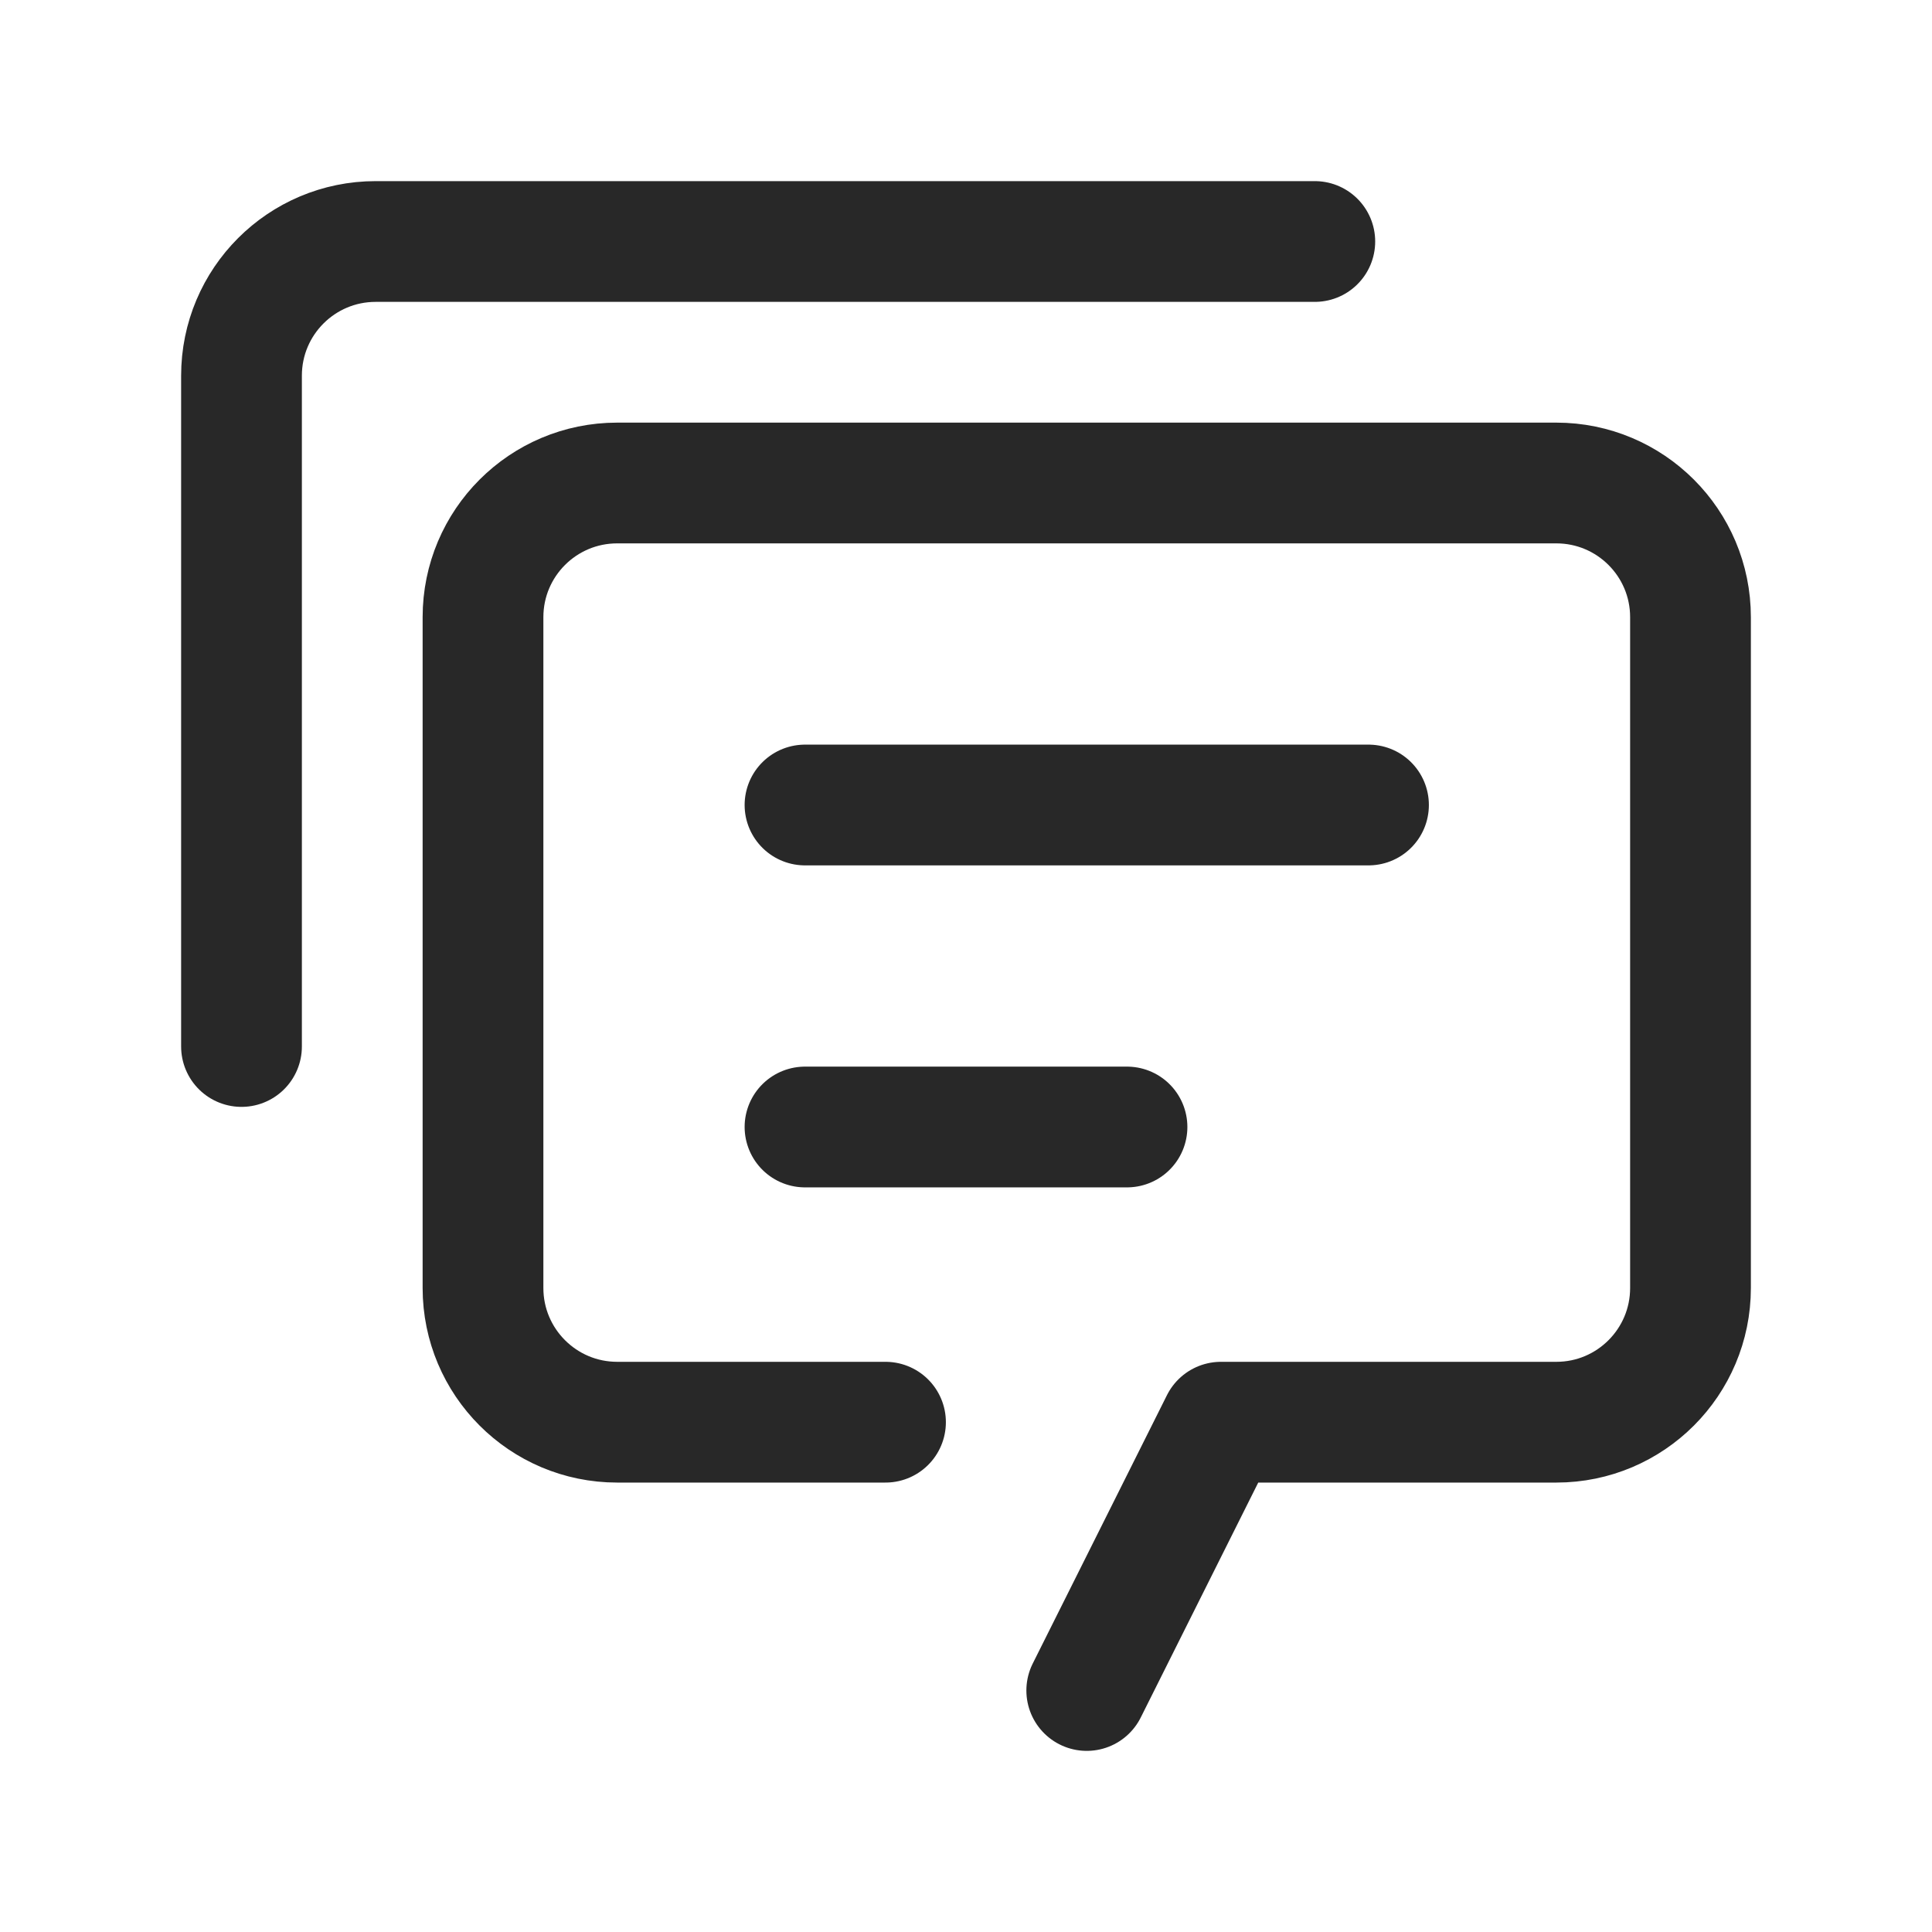
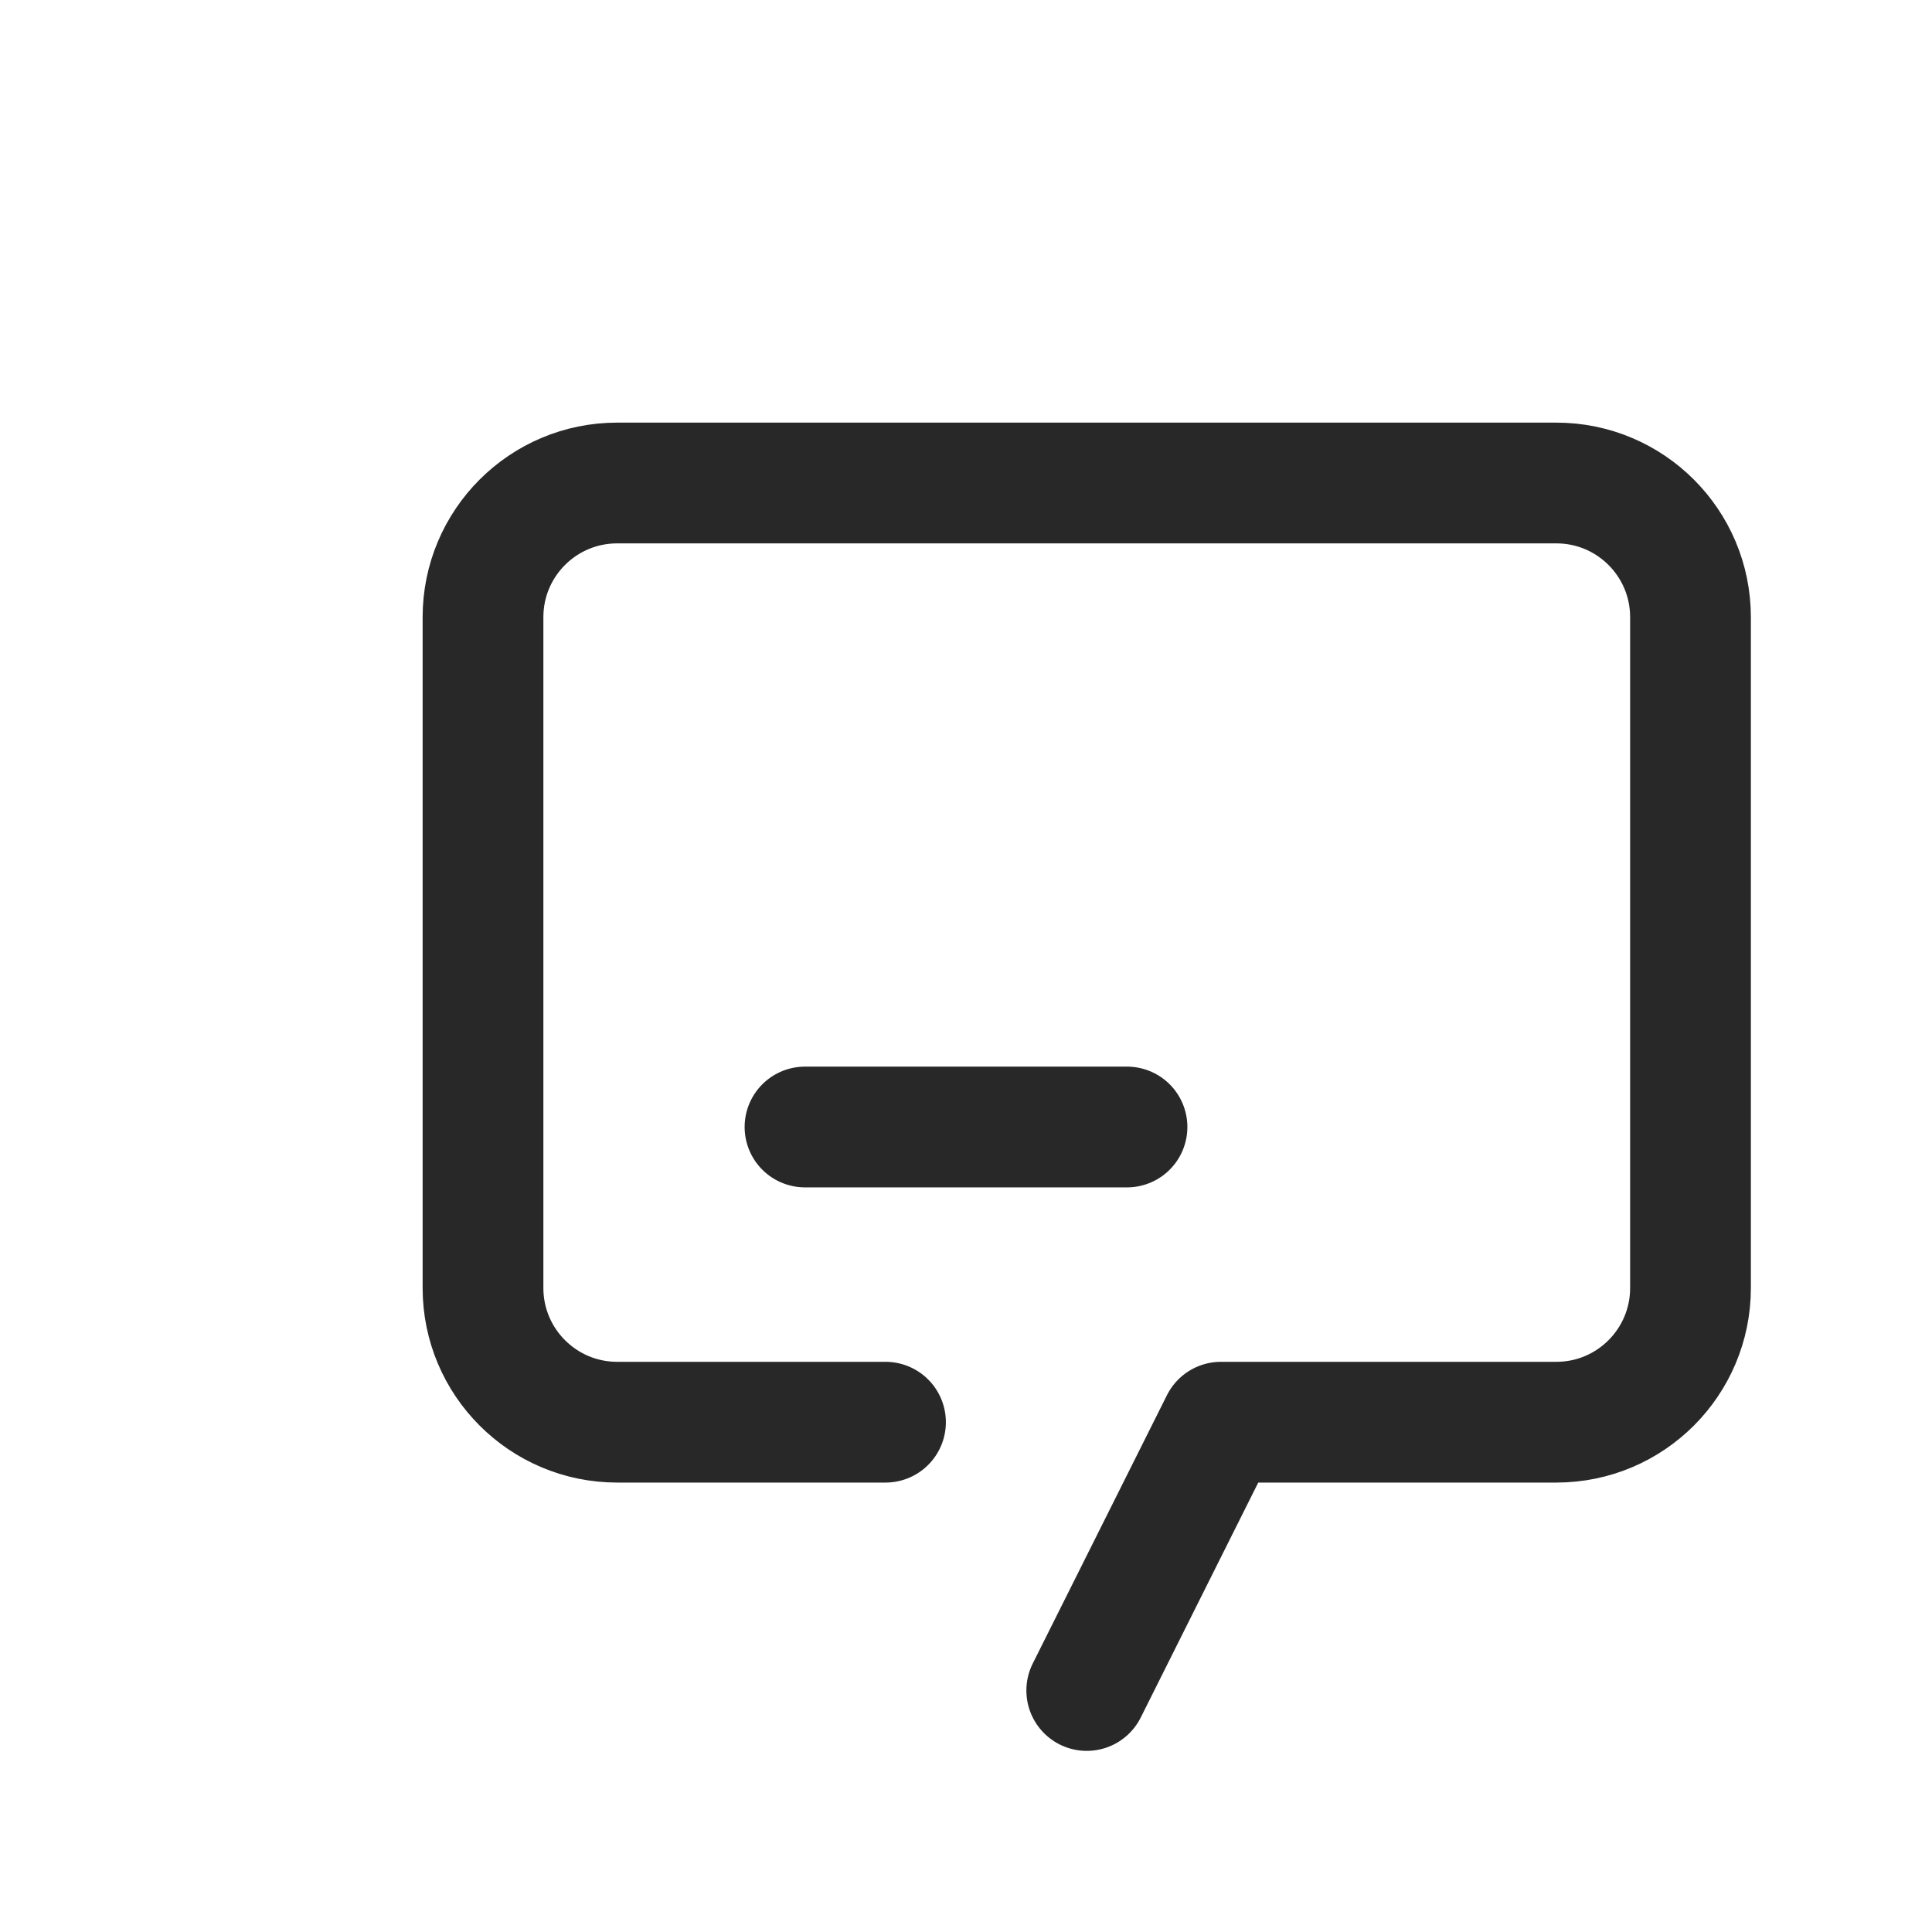
<svg xmlns="http://www.w3.org/2000/svg" width="24" height="24" viewBox="0 0 24 24" fill="none">
-   <path d="M16.333 3H4.667C3.746 3 3 3.746 3 4.667V13" stroke="#282828" stroke-width="1.5" stroke-linecap="round" stroke-linejoin="round" />
  <path d="M13.5 21L15.167 17.667H19.334C20.254 17.667 21 16.92 21 16V7.667C21 6.746 20.254 6 19.333 6H7.667C6.746 6 6 6.746 6 7.667V16C6 16.92 6.746 17.667 7.667 17.667H11" stroke="#282828" stroke-width="1.5" stroke-linecap="round" stroke-linejoin="round" />
-   <path d="M10 10H17" stroke="#282828" stroke-width="1.5" stroke-linecap="round" stroke-linejoin="round" />
  <path d="M10 14H14" stroke="#282828" stroke-width="1.5" stroke-linecap="round" stroke-linejoin="round" />
</svg>